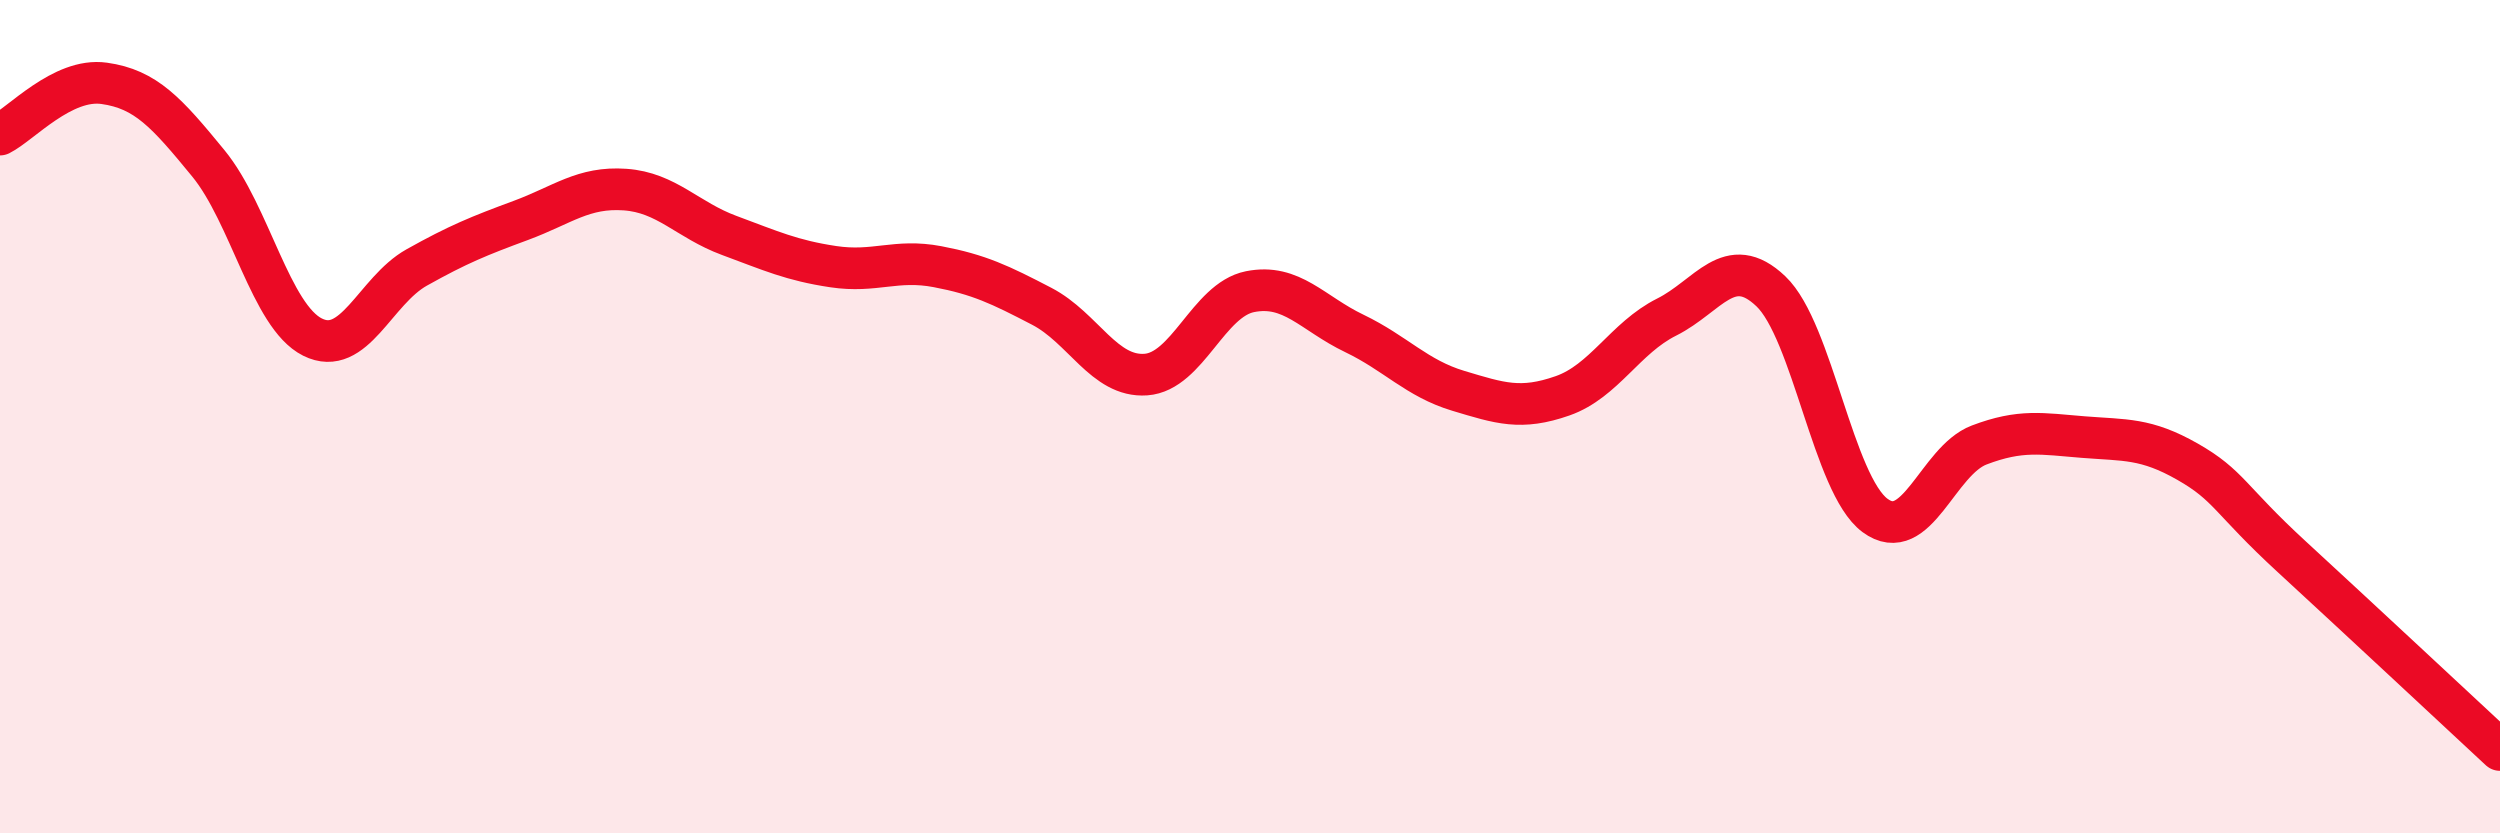
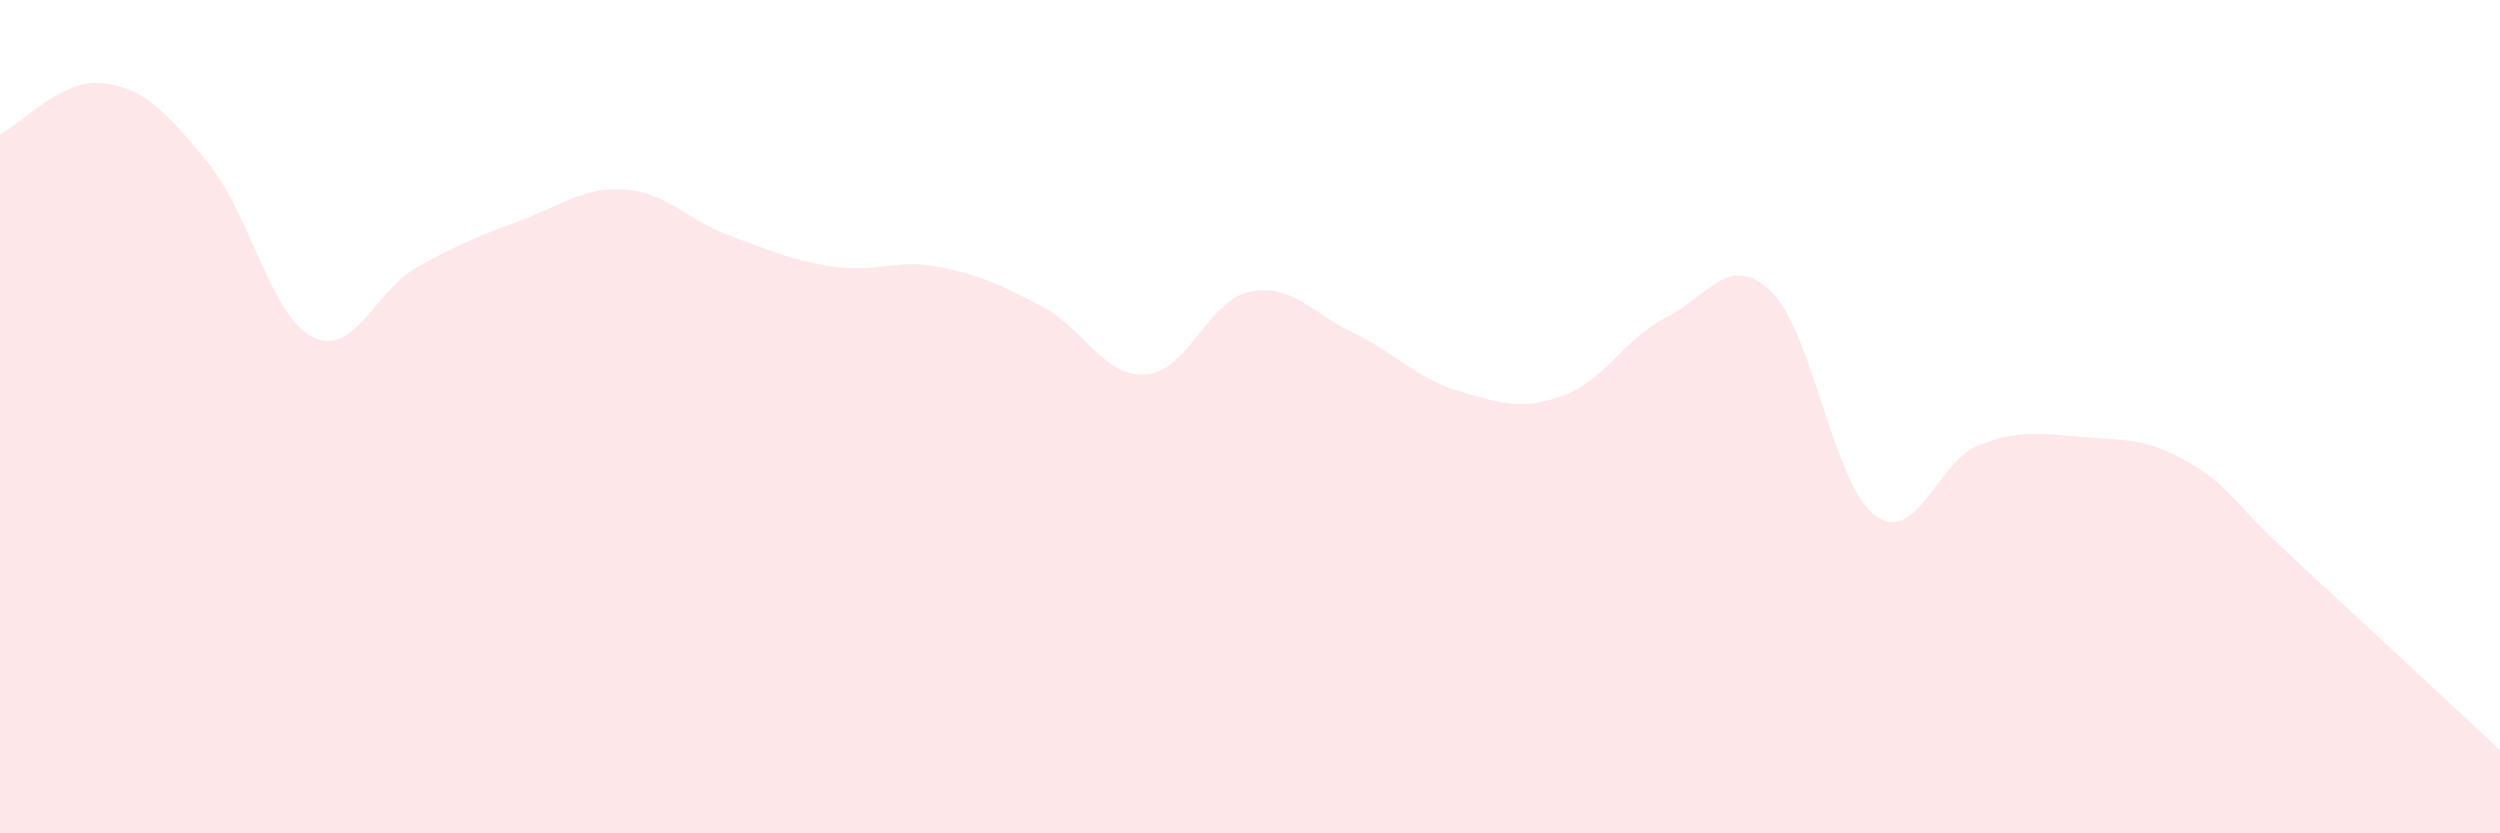
<svg xmlns="http://www.w3.org/2000/svg" width="60" height="20" viewBox="0 0 60 20">
  <path d="M 0,3.23 C 0.5,2.98 1.5,1.86 2.5,2 C 3.5,2.14 4,2.7 5,3.92 C 6,5.14 6.5,7.59 7.5,8.09 C 8.5,8.59 9,6.98 10,6.42 C 11,5.86 11.5,5.66 12.5,5.29 C 13.5,4.92 14,4.48 15,4.55 C 16,4.62 16.5,5.28 17.5,5.65 C 18.5,6.02 19,6.25 20,6.4 C 21,6.55 21.5,6.21 22.5,6.4 C 23.5,6.59 24,6.83 25,7.35 C 26,7.87 26.5,9.06 27.5,8.99 C 28.5,8.92 29,7.2 30,7 C 31,6.8 31.5,7.52 32.5,8 C 33.5,8.48 34,9.08 35,9.38 C 36,9.68 36.5,9.85 37.5,9.5 C 38.5,9.15 39,8.11 40,7.61 C 41,7.11 41.5,6.04 42.5,6.99 C 43.5,7.94 44,11.63 45,12.37 C 46,13.11 46.5,11.06 47.5,10.68 C 48.5,10.3 49,10.41 50,10.49 C 51,10.57 51.5,10.51 52.5,11.08 C 53.5,11.65 53.5,11.98 55,13.36 C 56.5,14.74 59,17.07 60,18L60 20L0 20Z" fill="#EB0A25" opacity="0.1" stroke-linecap="round" stroke-linejoin="round" />
-   <path d="M 0,3.23 C 0.5,2.98 1.5,1.86 2.5,2 C 3.5,2.14 4,2.7 5,3.92 C 6,5.14 6.5,7.59 7.5,8.09 C 8.5,8.59 9,6.98 10,6.42 C 11,5.86 11.5,5.66 12.5,5.29 C 13.5,4.92 14,4.48 15,4.55 C 16,4.62 16.5,5.28 17.5,5.65 C 18.5,6.02 19,6.25 20,6.4 C 21,6.55 21.5,6.21 22.5,6.4 C 23.5,6.59 24,6.83 25,7.35 C 26,7.87 26.5,9.06 27.5,8.99 C 28.5,8.92 29,7.2 30,7 C 31,6.8 31.5,7.52 32.5,8 C 33.5,8.48 34,9.08 35,9.38 C 36,9.68 36.5,9.85 37.5,9.5 C 38.5,9.15 39,8.11 40,7.61 C 41,7.11 41.5,6.04 42.5,6.99 C 43.5,7.94 44,11.63 45,12.37 C 46,13.11 46.5,11.06 47.5,10.68 C 48.5,10.3 49,10.41 50,10.49 C 51,10.57 51.5,10.51 52.5,11.08 C 53.5,11.65 53.5,11.98 55,13.36 C 56.5,14.74 59,17.07 60,18" stroke="#EB0A25" stroke-width="1" fill="none" stroke-linecap="round" stroke-linejoin="round" />
</svg>